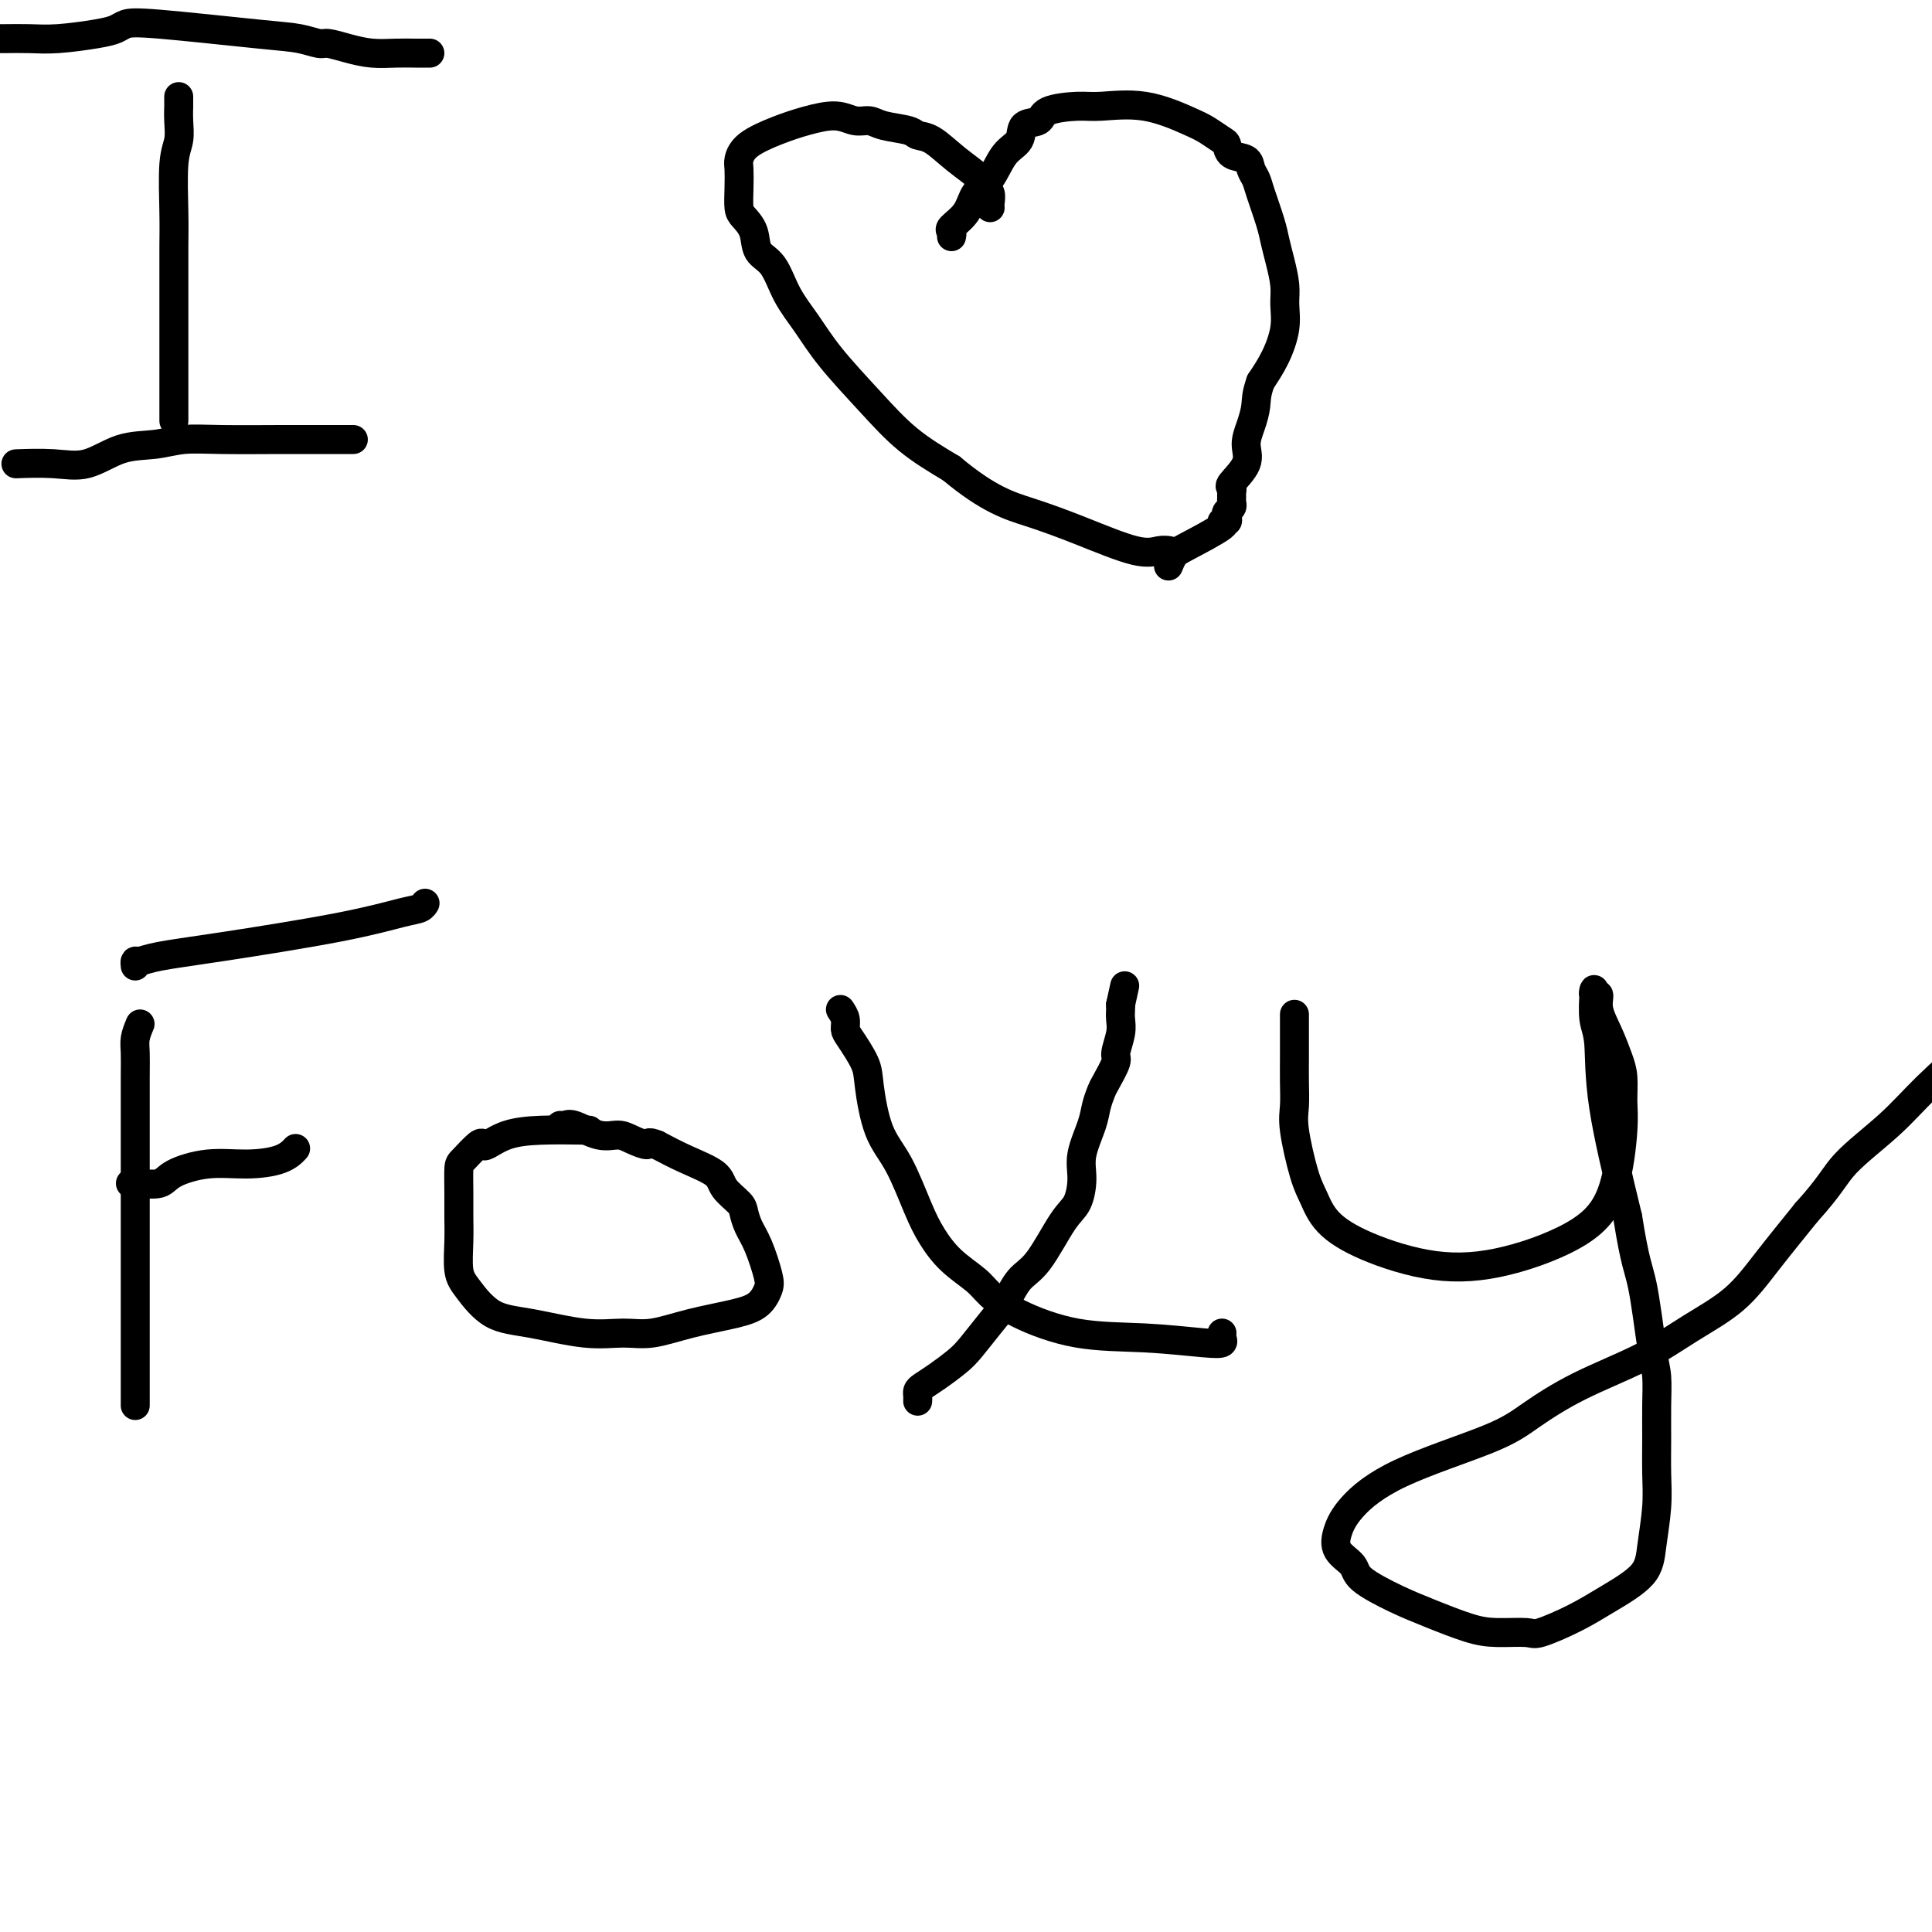
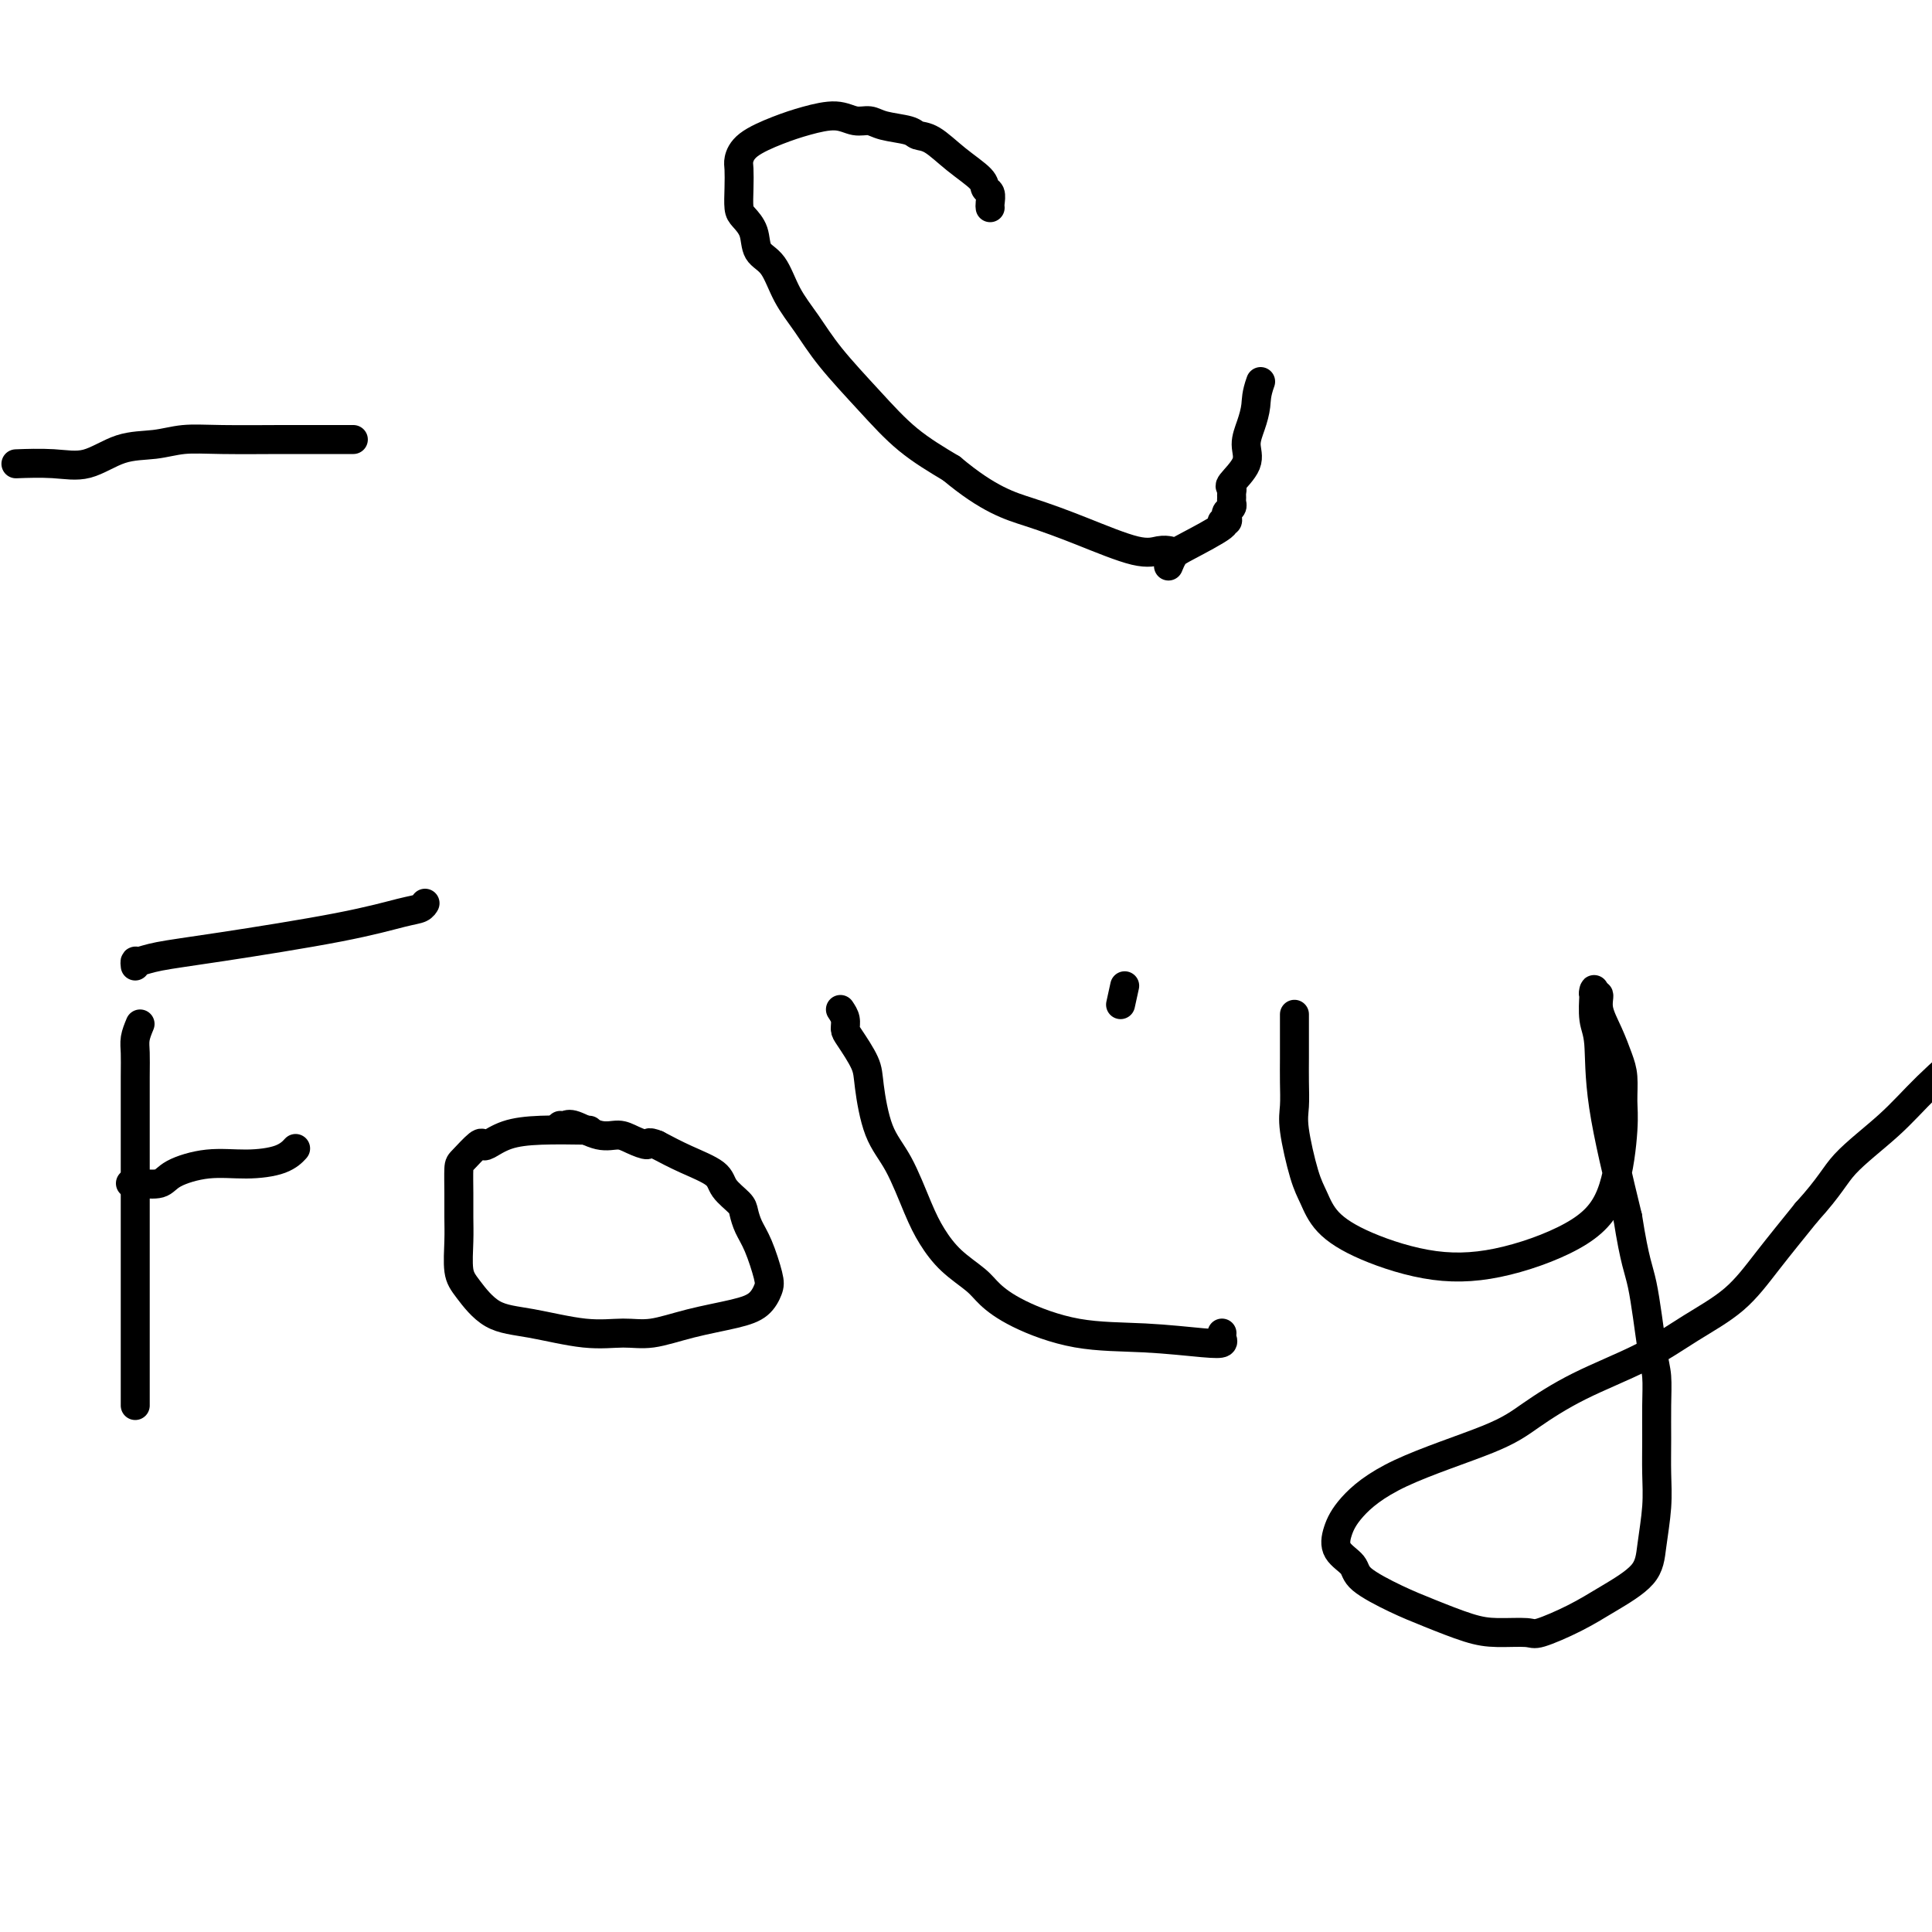
<svg xmlns="http://www.w3.org/2000/svg" viewBox="0 0 400 400" version="1.1">
  <g fill="none" stroke="#000000" stroke-width="6" stroke-linecap="round" stroke-linejoin="round">
-     <path d="M37,20c0.001,0.292 0.001,0.584 0,1c-0.001,0.416 -0.004,0.955 0,1c0.004,0.045 0.015,-0.405 0,0c-0.015,0.405 -0.057,1.663 0,3c0.057,1.337 0.211,2.751 0,4c-0.211,1.249 -0.789,2.332 -1,5c-0.211,2.668 -0.057,6.921 0,10c0.057,3.079 0.015,4.982 0,7c-0.015,2.018 -0.004,4.149 0,6c0.004,1.851 0.001,3.420 0,4c-0.001,0.580 -0.000,0.171 0,1c0.000,0.829 0.000,2.896 0,4c-0.000,1.104 -0.000,1.244 0,2c0.000,0.756 0.000,2.130 0,4c-0.000,1.870 -0.000,4.238 0,6c0.000,1.762 0.000,2.917 0,4c-0.000,1.083 -0.000,2.094 0,3c0.000,0.906 0.000,1.705 0,2c-0.000,0.295 -0.000,0.084 0,0c0.000,-0.084 0.000,-0.042 0,0" />
-     <path d="M-1,8c0.404,0.006 0.808,0.013 2,0c1.192,-0.013 3.172,-0.045 5,0c1.828,0.045 3.503,0.168 6,0c2.497,-0.168 5.815,-0.627 8,-1c2.185,-0.373 3.238,-0.661 4,-1c0.762,-0.339 1.234,-0.728 2,-1c0.766,-0.272 1.828,-0.428 7,0c5.172,0.428 14.455,1.438 20,2c5.545,0.562 7.353,0.676 9,1c1.647,0.324 3.132,0.857 4,1c0.868,0.143 1.118,-0.105 2,0c0.882,0.105 2.397,0.564 4,1c1.603,0.436 3.295,0.849 5,1c1.705,0.151 3.424,0.041 5,0c1.576,-0.041 3.010,-0.011 4,0c0.990,0.011 1.536,0.003 2,0c0.464,-0.003 0.847,-0.001 1,0c0.153,0.001 0.077,0.000 0,0" />
    <path d="M4,96c-0.625,0.023 -1.249,0.046 0,0c1.249,-0.046 4.373,-0.160 7,0c2.627,0.160 4.758,0.593 7,0c2.242,-0.593 4.595,-2.211 7,-3c2.405,-0.789 4.861,-0.747 7,-1c2.139,-0.253 3.960,-0.800 6,-1c2.040,-0.200 4.299,-0.054 8,0c3.701,0.054 8.843,0.014 12,0c3.157,-0.014 4.330,-0.004 5,0c0.670,0.004 0.838,0.001 1,0c0.162,-0.001 0.317,-0.000 1,0c0.683,0.000 1.894,0.000 3,0c1.106,-0.000 2.105,-0.000 3,0c0.895,0.000 1.684,0.000 2,0c0.316,-0.000 0.158,-0.000 0,0" />
    <path d="M205,43c-0.031,-0.217 -0.061,-0.433 0,-1c0.061,-0.567 0.214,-1.483 0,-2c-0.214,-0.517 -0.796,-0.635 -1,-1c-0.204,-0.365 -0.030,-0.976 -1,-2c-0.970,-1.024 -3.085,-2.459 -5,-4c-1.915,-1.541 -3.629,-3.188 -5,-4c-1.371,-0.812 -2.400,-0.791 -3,-1c-0.600,-0.209 -0.770,-0.649 -2,-1c-1.230,-0.351 -3.521,-0.614 -5,-1c-1.479,-0.386 -2.147,-0.897 -3,-1c-0.853,-0.103 -1.892,0.202 -3,0c-1.108,-0.202 -2.287,-0.909 -4,-1c-1.713,-0.091 -3.962,0.435 -6,1c-2.038,0.565 -3.867,1.168 -6,2c-2.133,0.832 -4.572,1.893 -6,3c-1.428,1.107 -1.845,2.260 -2,3c-0.155,0.740 -0.048,1.068 0,2c0.048,0.932 0.039,2.470 0,4c-0.039,1.530 -0.106,3.054 0,4c0.106,0.946 0.387,1.315 1,2c0.613,0.685 1.559,1.686 2,3c0.441,1.314 0.375,2.942 1,4c0.625,1.058 1.939,1.547 3,3c1.061,1.453 1.869,3.871 3,6c1.131,2.129 2.585,3.968 4,6c1.415,2.032 2.792,4.256 5,7c2.208,2.744 5.248,6.008 8,9c2.752,2.992 5.215,5.712 8,8c2.785,2.288 5.893,4.144 9,6" />
    <path d="M197,97c7.757,6.502 12.149,7.756 16,9c3.851,1.244 7.162,2.477 11,4c3.838,1.523 8.204,3.336 11,4c2.796,0.664 4.022,0.179 5,0c0.978,-0.179 1.708,-0.051 2,0c0.292,0.051 0.146,0.026 0,0" />
-     <path d="M197,49c0.080,-0.372 0.160,-0.744 0,-1c-0.160,-0.256 -0.560,-0.397 0,-1c0.560,-0.603 2.080,-1.669 3,-3c0.920,-1.331 1.238,-2.928 2,-4c0.762,-1.072 1.966,-1.620 3,-3c1.034,-1.380 1.897,-3.592 3,-5c1.103,-1.408 2.444,-2.013 3,-3c0.556,-0.987 0.325,-2.355 1,-3c0.675,-0.645 2.255,-0.568 3,-1c0.745,-0.432 0.653,-1.374 2,-2c1.347,-0.626 4.131,-0.936 6,-1c1.869,-0.064 2.823,0.120 5,0c2.177,-0.120 5.578,-0.542 9,0c3.422,0.542 6.865,2.047 9,3c2.135,0.953 2.961,1.354 4,2c1.039,0.646 2.292,1.538 3,2c0.708,0.462 0.873,0.494 1,1c0.127,0.506 0.218,1.487 1,2c0.782,0.513 2.255,0.560 3,1c0.745,0.440 0.763,1.275 1,2c0.237,0.725 0.693,1.340 1,2c0.307,0.660 0.464,1.366 1,3c0.536,1.634 1.450,4.197 2,6c0.550,1.803 0.737,2.847 1,4c0.263,1.153 0.601,2.415 1,4c0.399,1.585 0.858,3.494 1,5c0.142,1.506 -0.034,2.610 0,4c0.034,1.390 0.278,3.067 0,5c-0.278,1.933 -1.080,4.124 -2,6c-0.920,1.876 -1.960,3.438 -3,5" />
    <path d="M261,79c-0.959,2.643 -0.857,3.752 -1,5c-0.143,1.248 -0.532,2.635 -1,4c-0.468,1.365 -1.015,2.709 -1,4c0.015,1.291 0.593,2.531 0,4c-0.593,1.469 -2.355,3.167 -3,4c-0.645,0.833 -0.172,0.801 0,1c0.172,0.199 0.042,0.631 0,1c-0.042,0.369 0.002,0.676 0,1c-0.002,0.324 -0.052,0.665 0,1c0.052,0.335 0.205,0.664 0,1c-0.205,0.336 -0.766,0.679 -1,1c-0.234,0.321 -0.139,0.622 0,1c0.139,0.378 0.322,0.835 0,1c-0.322,0.165 -1.148,0.037 -1,0c0.148,-0.037 1.269,0.015 0,1c-1.269,0.985 -4.928,2.903 -7,4c-2.072,1.097 -2.558,1.372 -3,2c-0.442,0.628 -0.841,1.608 -1,2c-0.159,0.392 -0.080,0.196 0,0" />
    <path d="M29,212c-0.423,1.020 -0.845,2.039 -1,3c-0.155,0.961 -0.041,1.862 0,3c0.041,1.138 0.011,2.512 0,5c-0.011,2.488 -0.003,6.090 0,10c0.003,3.910 0.001,8.127 0,12c-0.001,3.873 -0.000,7.400 0,10c0.000,2.600 0.000,4.273 0,8c-0.000,3.727 -0.000,9.509 0,13c0.000,3.491 0.000,4.690 0,6c-0.000,1.310 -0.000,2.729 0,4c0.000,1.271 0.000,2.392 0,3c-0.000,0.608 -0.000,0.702 0,1c0.000,0.298 0.000,0.799 0,1c-0.000,0.201 -0.000,0.100 0,0" />
    <path d="M28,200c-0.052,-0.444 -0.105,-0.888 0,-1c0.105,-0.112 0.366,0.107 1,0c0.634,-0.107 1.641,-0.539 4,-1c2.359,-0.461 6.072,-0.950 13,-2c6.928,-1.050 17.072,-2.660 24,-4c6.928,-1.340 10.641,-2.411 13,-3c2.359,-0.589 3.366,-0.697 4,-1c0.634,-0.303 0.895,-0.801 1,-1c0.105,-0.199 0.052,-0.100 0,0" />
    <path d="M27,245c0.440,-0.044 0.880,-0.088 2,0c1.120,0.088 2.918,0.309 4,0c1.082,-0.309 1.446,-1.148 3,-2c1.554,-0.852 4.298,-1.717 7,-2c2.702,-0.283 5.364,0.017 8,0c2.636,-0.017 5.248,-0.351 7,-1c1.752,-0.649 2.643,-1.614 3,-2c0.357,-0.386 0.178,-0.193 0,0" />
    <path d="M122,234c-3.548,-0.054 -7.095,-0.108 -10,0c-2.905,0.108 -5.167,0.379 -7,1c-1.833,0.621 -3.237,1.592 -4,2c-0.763,0.408 -0.884,0.254 -1,0c-0.116,-0.254 -0.227,-0.606 -1,0c-0.773,0.606 -2.207,2.172 -3,3c-0.793,0.828 -0.946,0.917 -1,2c-0.054,1.083 -0.011,3.158 0,5c0.011,1.842 -0.012,3.449 0,5c0.012,1.551 0.059,3.044 0,5c-0.059,1.956 -0.223,4.374 0,6c0.223,1.626 0.834,2.460 2,4c1.166,1.540 2.885,3.787 5,5c2.115,1.213 4.624,1.391 8,2c3.376,0.609 7.620,1.649 11,2c3.380,0.351 5.896,0.012 8,0c2.104,-0.012 3.797,0.302 6,0c2.203,-0.302 4.918,-1.222 8,-2c3.082,-0.778 6.533,-1.415 9,-2c2.467,-0.585 3.951,-1.118 5,-2c1.049,-0.882 1.665,-2.113 2,-3c0.335,-0.887 0.390,-1.430 0,-3c-0.390,-1.570 -1.225,-4.167 -2,-6c-0.775,-1.833 -1.489,-2.903 -2,-4c-0.511,-1.097 -0.820,-2.222 -1,-3c-0.180,-0.778 -0.230,-1.208 -1,-2c-0.770,-0.792 -2.258,-1.944 -3,-3c-0.742,-1.056 -0.738,-2.015 -2,-3c-1.262,-0.985 -3.789,-1.996 -6,-3c-2.211,-1.004 -4.105,-2.002 -6,-3" />
    <path d="M136,237c-2.164,-0.886 -1.574,-0.101 -2,0c-0.426,0.101 -1.868,-0.481 -3,-1c-1.132,-0.519 -1.953,-0.976 -3,-1c-1.047,-0.024 -2.319,0.386 -4,0c-1.681,-0.386 -3.770,-1.567 -5,-2c-1.230,-0.433 -1.600,-0.116 -2,0c-0.400,0.116 -0.828,0.033 -1,0c-0.172,-0.033 -0.086,-0.017 0,0" />
    <path d="M174,209c0.430,0.645 0.860,1.290 1,2c0.140,0.710 -0.011,1.483 0,2c0.011,0.517 0.183,0.776 1,2c0.817,1.224 2.281,3.411 3,5c0.719,1.589 0.695,2.580 1,5c0.305,2.420 0.940,6.268 2,9c1.060,2.732 2.546,4.349 4,7c1.454,2.651 2.877,6.337 4,9c1.123,2.663 1.947,4.304 3,6c1.053,1.696 2.337,3.446 4,5c1.663,1.554 3.706,2.913 5,4c1.294,1.087 1.841,1.903 3,3c1.159,1.097 2.931,2.477 6,4c3.069,1.523 7.435,3.190 12,4c4.565,0.810 9.328,0.763 14,1c4.672,0.237 9.252,0.757 12,1c2.748,0.243 3.664,0.210 4,0c0.336,-0.210 0.090,-0.595 0,-1c-0.090,-0.405 -0.026,-0.830 0,-1c0.026,-0.170 0.013,-0.085 0,0" />
-     <path d="M190,290c-0.004,0.088 -0.007,0.176 0,0c0.007,-0.176 0.025,-0.617 0,-1c-0.025,-0.383 -0.094,-0.708 0,-1c0.094,-0.292 0.349,-0.549 1,-1c0.651,-0.451 1.696,-1.094 3,-2c1.304,-0.906 2.865,-2.074 4,-3c1.135,-0.926 1.842,-1.611 3,-3c1.158,-1.389 2.768,-3.481 4,-5c1.232,-1.519 2.088,-2.463 3,-4c0.912,-1.537 1.881,-3.667 3,-5c1.119,-1.333 2.389,-1.870 4,-4c1.611,-2.130 3.563,-5.854 5,-8c1.437,-2.146 2.360,-2.713 3,-4c0.640,-1.287 0.998,-3.294 1,-5c0.002,-1.706 -0.352,-3.112 0,-5c0.352,-1.888 1.408,-4.257 2,-6c0.592,-1.743 0.718,-2.860 1,-4c0.282,-1.140 0.720,-2.304 1,-3c0.280,-0.696 0.401,-0.924 1,-2c0.599,-1.076 1.677,-2.999 2,-4c0.323,-1.001 -0.110,-1.080 0,-2c0.110,-0.920 0.761,-2.679 1,-4c0.239,-1.321 0.064,-2.202 0,-3c-0.064,-0.798 -0.018,-1.514 0,-2c0.018,-0.486 0.009,-0.743 0,-1" />
    <path d="M232,208c1.500,-6.833 0.750,-3.417 0,0" />
    <path d="M268,210c0.000,0.595 0.000,1.191 0,2c-0.000,0.809 -0.002,1.832 0,3c0.002,1.168 0.006,2.483 0,4c-0.006,1.517 -0.024,3.237 0,5c0.024,1.763 0.090,3.569 0,5c-0.090,1.431 -0.334,2.485 0,5c0.334,2.515 1.248,6.489 2,9c0.752,2.511 1.344,3.559 2,5c0.656,1.441 1.377,3.273 3,5c1.623,1.727 4.147,3.347 8,5c3.853,1.653 9.036,3.338 14,4c4.964,0.662 9.708,0.300 15,-1c5.292,-1.300 11.131,-3.537 15,-6c3.869,-2.463 5.766,-5.151 7,-9c1.234,-3.849 1.803,-8.860 2,-12c0.197,-3.140 0.020,-4.408 0,-6c-0.020,-1.592 0.115,-3.506 0,-5c-0.115,-1.494 -0.479,-2.567 -1,-4c-0.521,-1.433 -1.197,-3.225 -2,-5c-0.803,-1.775 -1.731,-3.534 -2,-5c-0.269,-1.466 0.123,-2.640 0,-3c-0.123,-0.360 -0.761,0.092 -1,0c-0.239,-0.092 -0.078,-0.729 0,-1c0.078,-0.271 0.073,-0.175 0,1c-0.073,1.175 -0.216,3.428 0,5c0.216,1.572 0.789,2.462 1,5c0.211,2.538 0.060,6.725 1,13c0.940,6.275 2.970,14.637 5,23" />
    <path d="M337,252c1.503,9.576 2.259,10.516 3,14c0.741,3.484 1.466,9.511 2,13c0.534,3.489 0.876,4.439 1,6c0.124,1.561 0.030,3.732 0,6c-0.030,2.268 0.004,4.633 0,7c-0.004,2.367 -0.047,4.737 0,7c0.047,2.263 0.182,4.418 0,7c-0.182,2.582 -0.683,5.589 -1,8c-0.317,2.411 -0.452,4.225 -2,6c-1.548,1.775 -4.510,3.509 -7,5c-2.490,1.491 -4.508,2.738 -7,4c-2.492,1.262 -5.460,2.539 -7,3c-1.540,0.461 -1.654,0.105 -3,0c-1.346,-0.105 -3.923,0.040 -6,0c-2.077,-0.040 -3.654,-0.265 -6,-1c-2.346,-0.735 -5.463,-1.981 -8,-3c-2.537,-1.019 -4.496,-1.812 -7,-3c-2.504,-1.188 -5.555,-2.773 -7,-4c-1.445,-1.227 -1.284,-2.097 -2,-3c-0.716,-0.903 -2.311,-1.840 -3,-3c-0.689,-1.160 -0.474,-2.542 0,-4c0.474,-1.458 1.208,-2.993 3,-5c1.792,-2.007 4.643,-4.485 10,-7c5.357,-2.515 13.219,-5.067 18,-7c4.781,-1.933 6.479,-3.249 9,-5c2.521,-1.751 5.865,-3.938 10,-6c4.135,-2.062 9.061,-4.000 13,-6c3.939,-2.000 6.891,-4.062 10,-6c3.109,-1.938 6.376,-3.753 9,-6c2.624,-2.247 4.607,-4.928 7,-8c2.393,-3.072 5.197,-6.536 8,-10" />
    <path d="M374,251c5.075,-5.592 5.762,-7.571 8,-10c2.238,-2.429 6.026,-5.308 9,-8c2.974,-2.692 5.136,-5.198 8,-8c2.864,-2.802 6.432,-5.901 10,-9" />
  </g>
</svg>